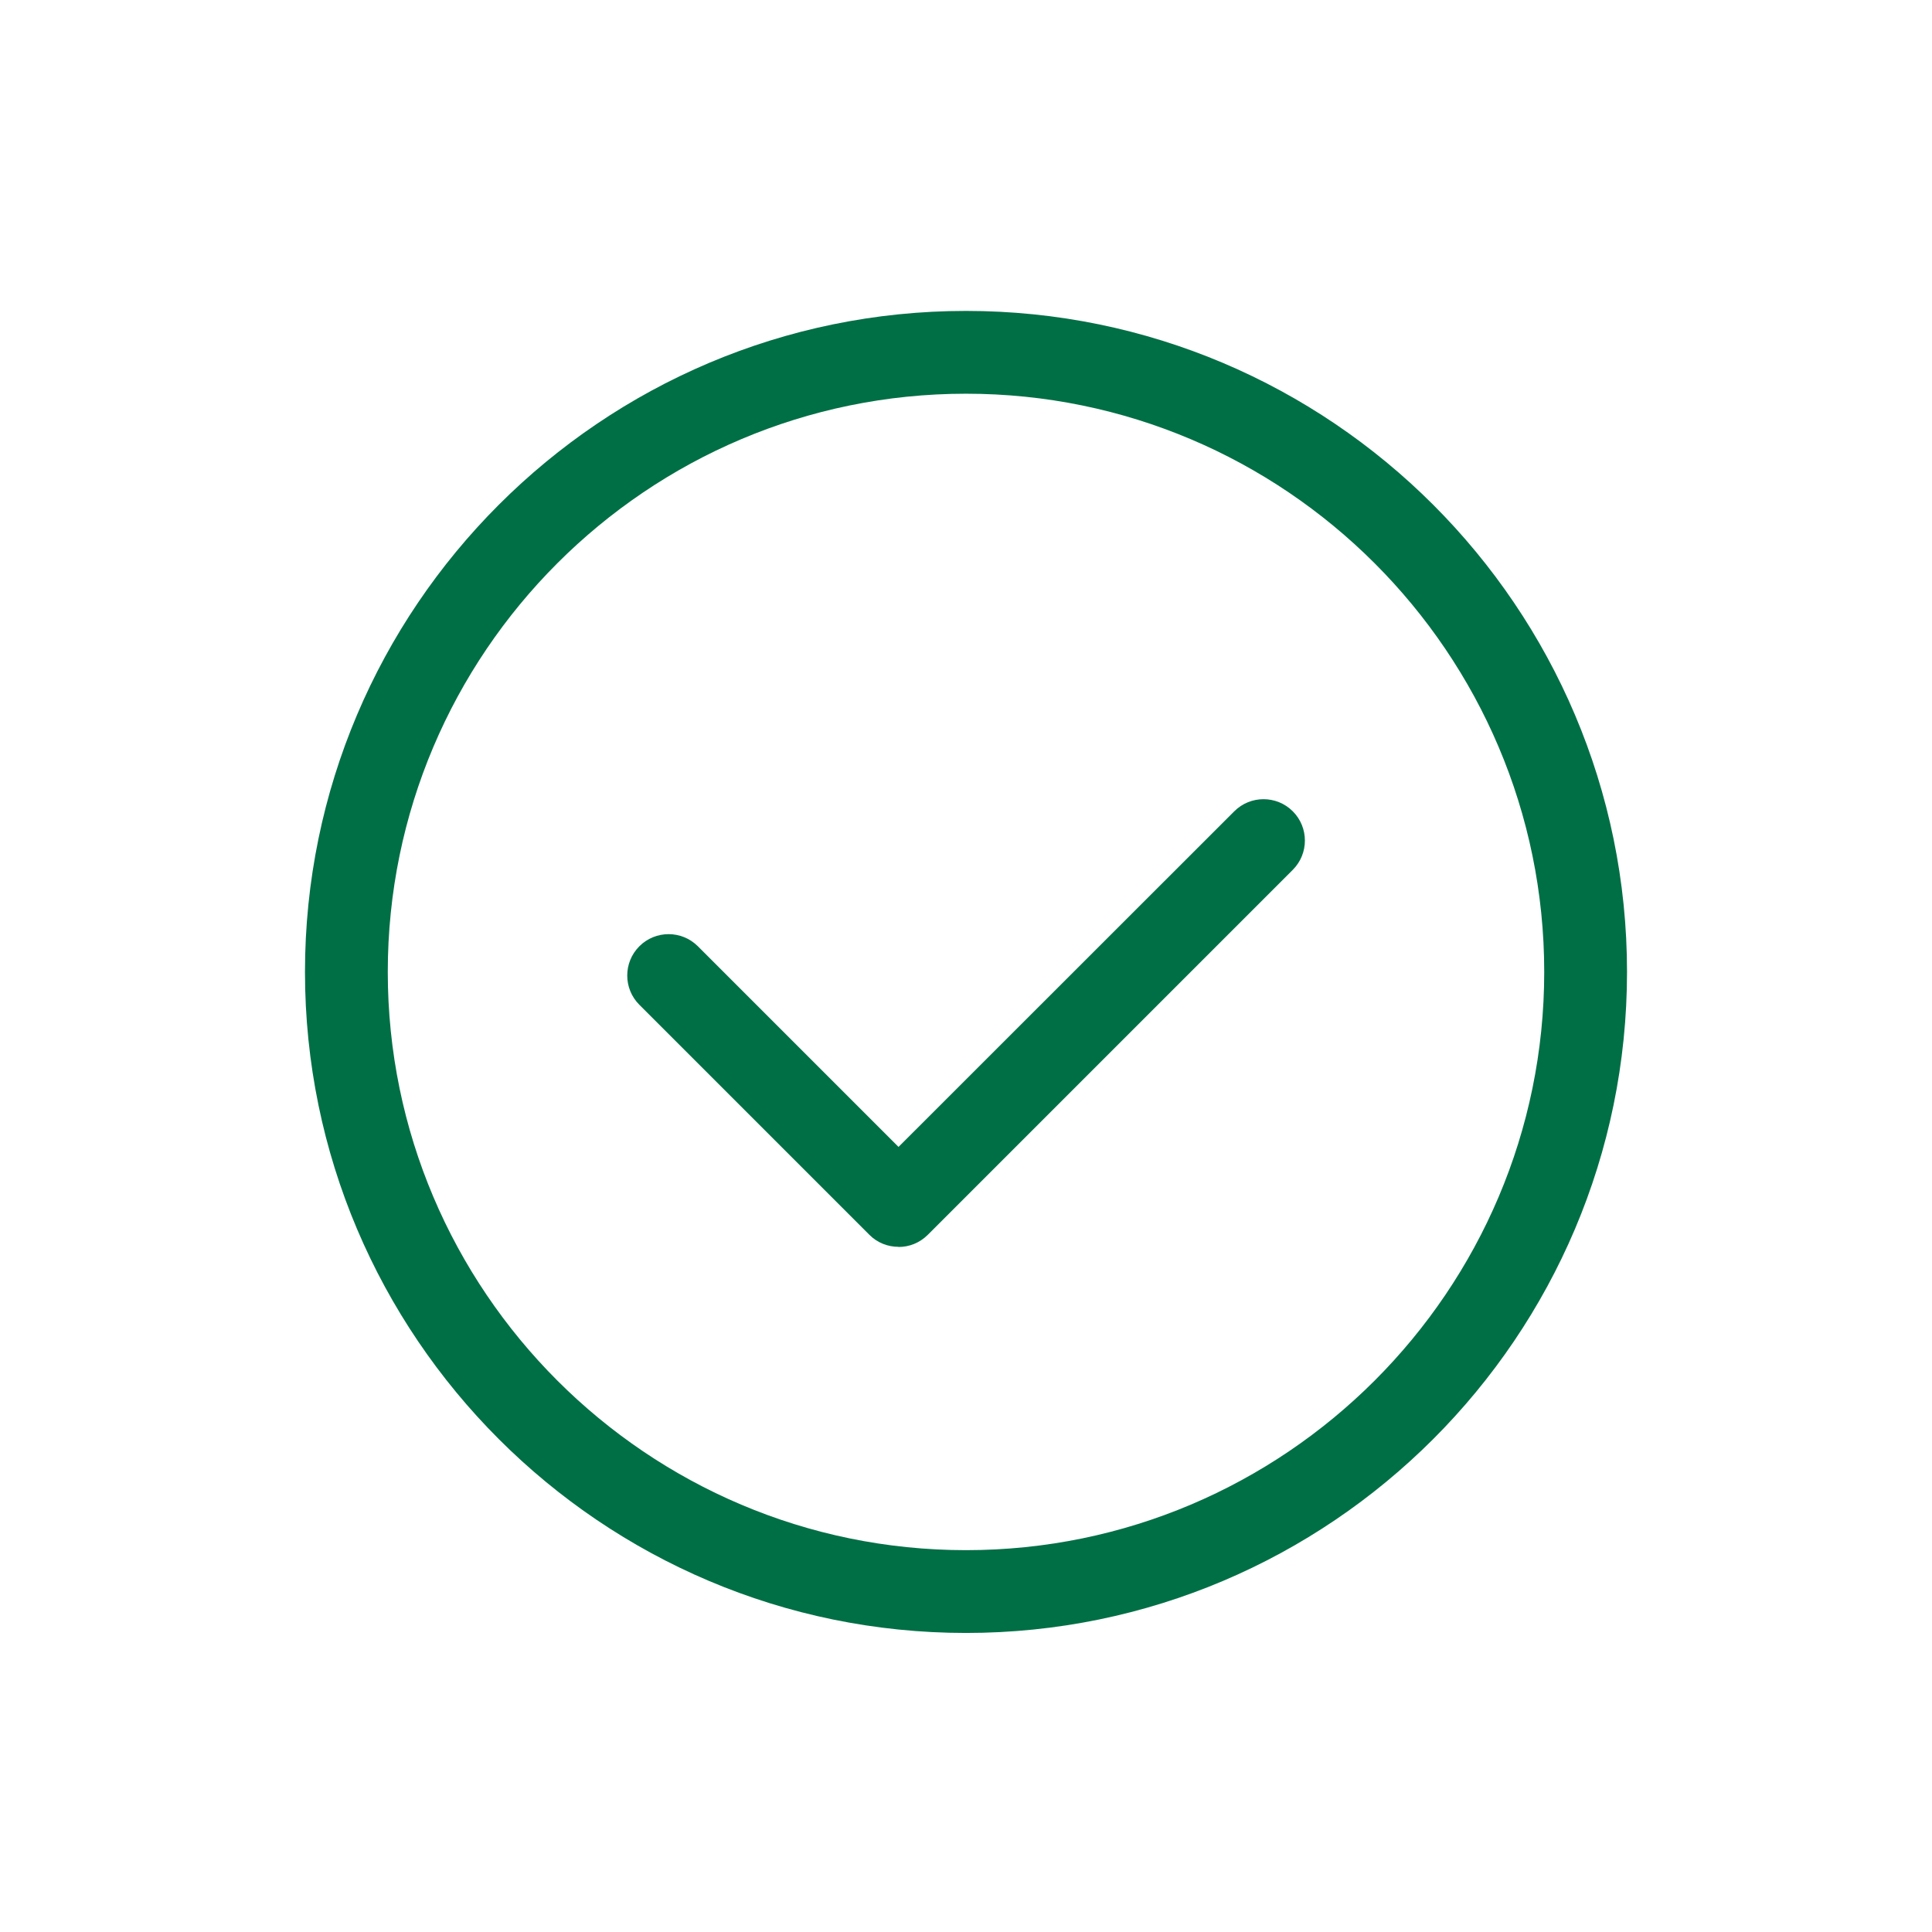
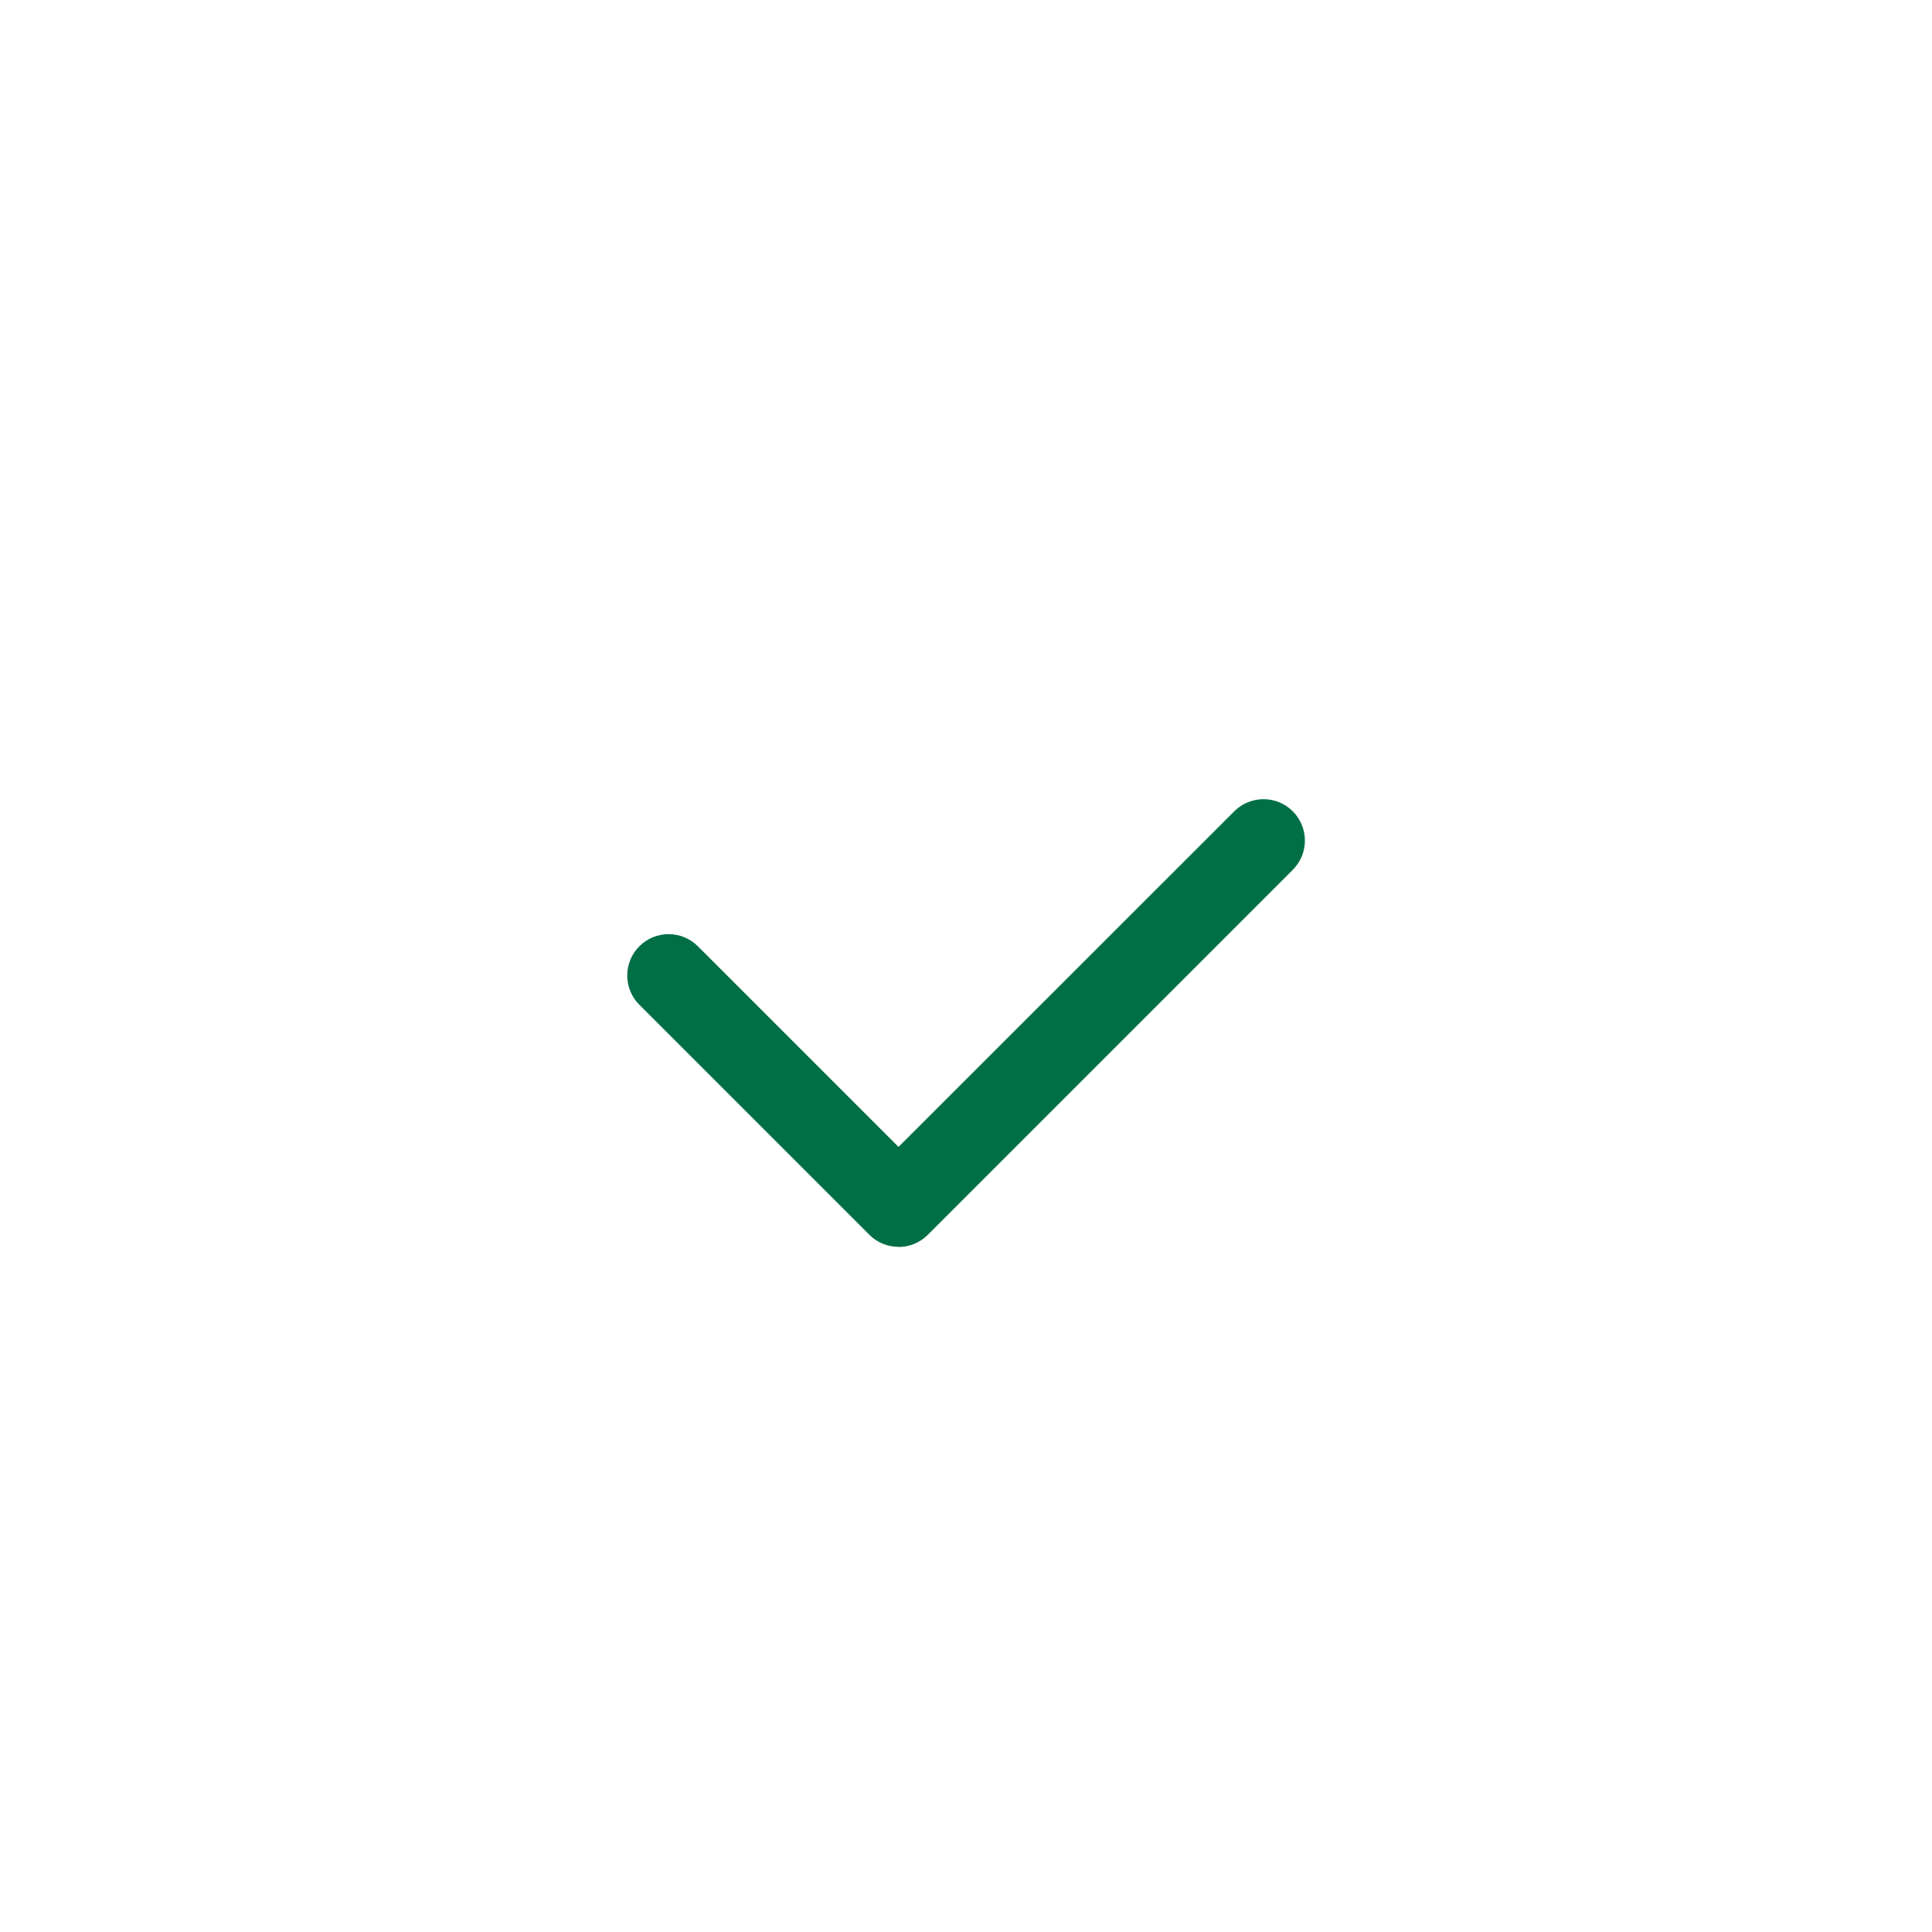
<svg xmlns="http://www.w3.org/2000/svg" id="_レイヤー_2" data-name="レイヤー 2" viewBox="0 0 140 140">
  <defs>
    <style>
      .cls-1 {
        fill: none;
      }

      .cls-1, .cls-2 {
        stroke-width: 0px;
      }

      .cls-2 {
        fill: #006f46;
      }
    </style>
  </defs>
  <g id="_アイコン" data-name="アイコン">
    <g>
-       <rect class="cls-1" width="140" height="140" />
-       <path class="cls-2" d="M70,118.33c-26.41,0-47.9-21.49-47.9-47.9s21.49-47.9,47.9-47.9,47.9,21.49,47.9,47.9-21.49,47.9-47.9,47.9ZM70,28.53c-23.11,0-41.9,18.8-41.9,41.9s18.8,41.9,41.9,41.9,41.9-18.8,41.9-41.9-18.8-41.9-41.9-41.9Z" />
      <path class="cls-2" d="M65.11,90.35c-.77,0-1.54-.29-2.12-.88l-16.66-16.66c-1.17-1.17-1.17-3.07,0-4.24,1.17-1.17,3.07-1.17,4.24,0l14.54,14.54,24.33-24.32c1.17-1.17,3.07-1.17,4.24,0s1.17,3.07,0,4.24l-26.45,26.45c-.59.59-1.35.88-2.12.88Z" />
    </g>
  </g>
</svg>